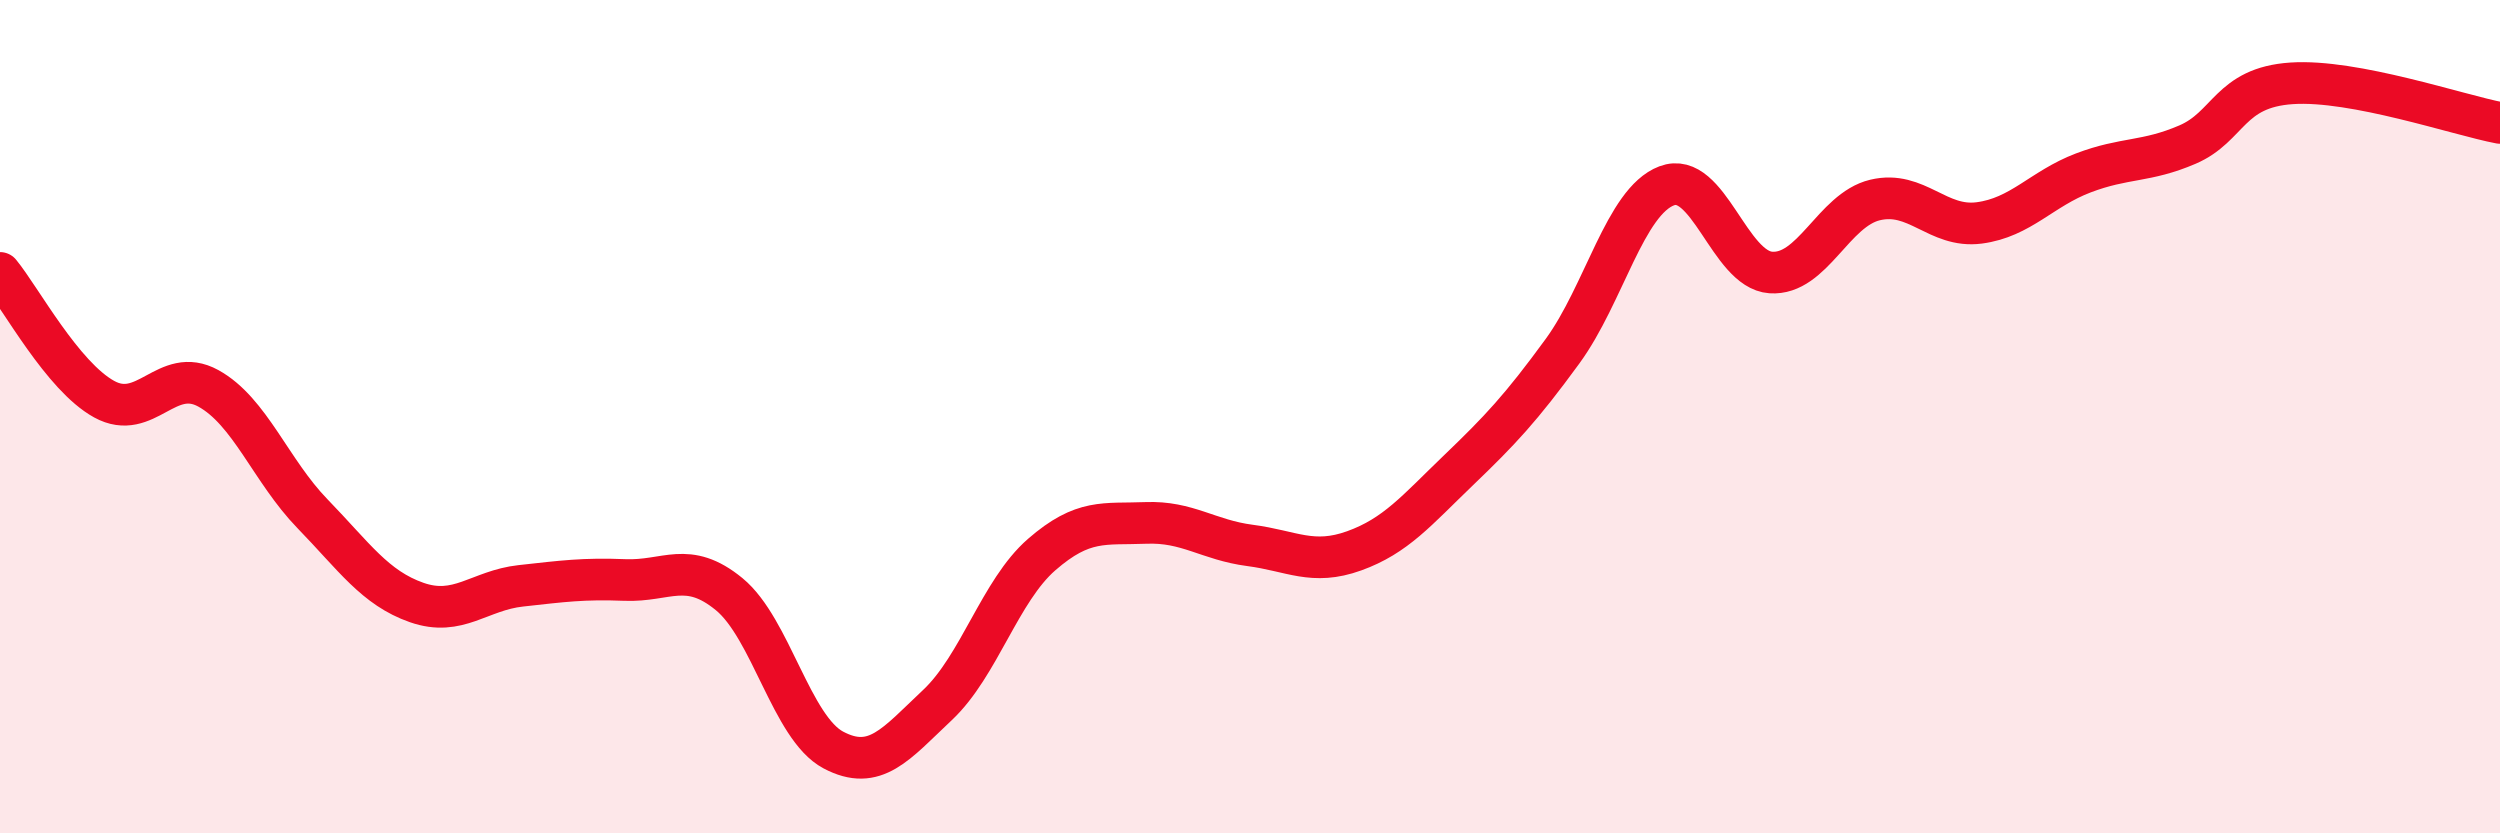
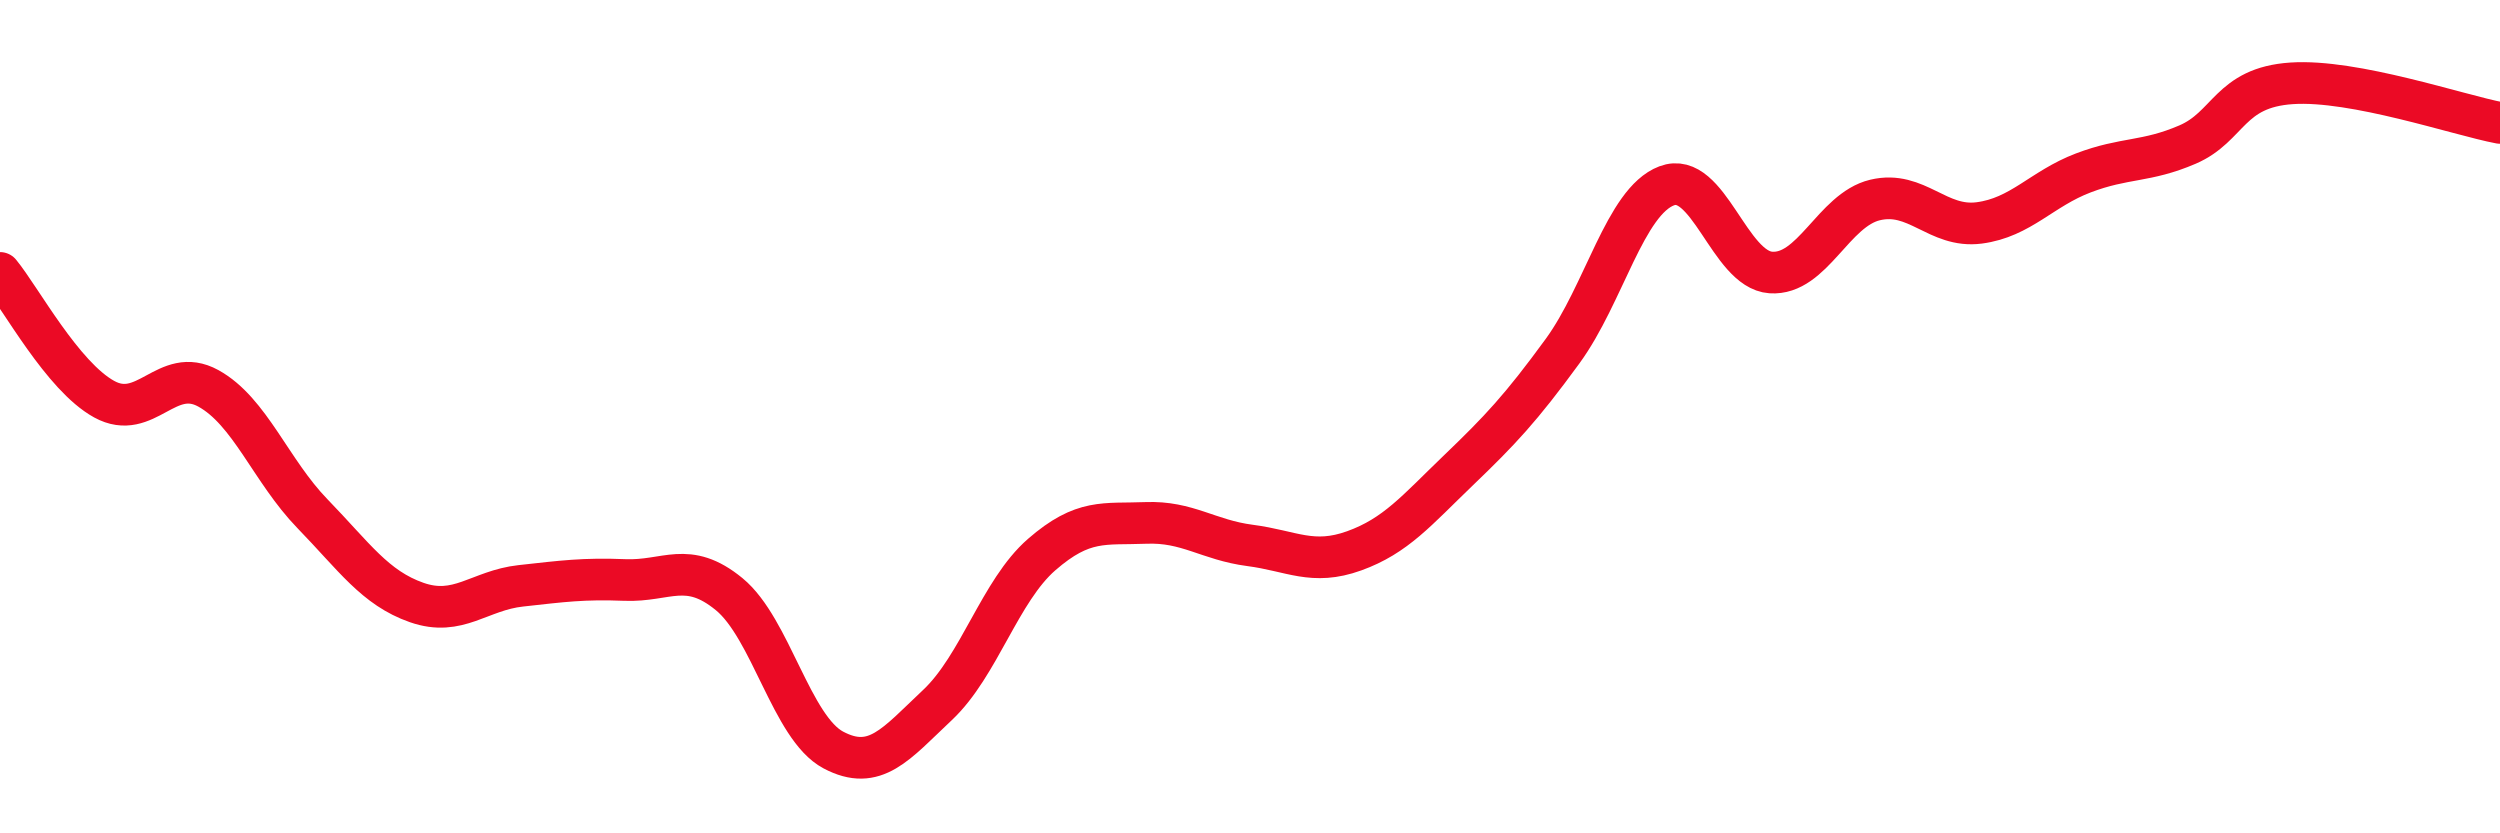
<svg xmlns="http://www.w3.org/2000/svg" width="60" height="20" viewBox="0 0 60 20">
-   <path d="M 0,6.55 C 0.5,7.16 1.5,9.03 2.5,9.58 C 3.5,10.13 4,8.77 5,9.32 C 6,9.87 6.5,11.3 7.5,12.33 C 8.5,13.36 9,14.11 10,14.46 C 11,14.81 11.5,14.17 12.5,14.06 C 13.5,13.95 14,13.88 15,13.92 C 16,13.96 16.5,13.44 17.5,14.26 C 18.5,15.08 19,17.47 20,18 C 21,18.53 21.5,17.86 22.5,16.92 C 23.5,15.98 24,14.18 25,13.31 C 26,12.44 26.5,12.59 27.5,12.55 C 28.5,12.51 29,12.96 30,13.09 C 31,13.22 31.5,13.58 32.5,13.22 C 33.5,12.86 34,12.25 35,11.29 C 36,10.33 36.5,9.8 37.5,8.43 C 38.5,7.06 39,4.84 40,4.46 C 41,4.08 41.5,6.47 42.5,6.54 C 43.5,6.61 44,5.04 45,4.8 C 46,4.56 46.5,5.48 47.5,5.35 C 48.5,5.22 49,4.53 50,4.15 C 51,3.77 51.5,3.9 52.5,3.47 C 53.5,3.04 53.5,2.1 55,2 C 56.5,1.9 59,2.76 60,2.95L60 20L0 20Z" fill="#EB0A25" opacity="0.1" stroke-linecap="round" stroke-linejoin="round" />
  <path d="M 0,6.55 C 0.5,7.16 1.5,9.03 2.5,9.58 C 3.5,10.13 4,8.77 5,9.32 C 6,9.87 6.5,11.3 7.5,12.33 C 8.5,13.36 9,14.11 10,14.46 C 11,14.81 11.5,14.17 12.5,14.06 C 13.5,13.95 14,13.88 15,13.92 C 16,13.96 16.5,13.44 17.5,14.26 C 18.5,15.08 19,17.47 20,18 C 21,18.53 21.5,17.86 22.5,16.92 C 23.5,15.98 24,14.18 25,13.31 C 26,12.44 26.5,12.59 27.5,12.55 C 28.5,12.51 29,12.96 30,13.09 C 31,13.22 31.5,13.58 32.5,13.22 C 33.5,12.86 34,12.25 35,11.29 C 36,10.33 36.5,9.8 37.5,8.43 C 38.5,7.06 39,4.84 40,4.46 C 41,4.08 41.5,6.47 42.5,6.54 C 43.5,6.61 44,5.04 45,4.8 C 46,4.56 46.5,5.48 47.5,5.35 C 48.5,5.22 49,4.53 50,4.15 C 51,3.77 51.5,3.9 52.5,3.47 C 53.5,3.04 53.5,2.1 55,2 C 56.5,1.9 59,2.76 60,2.95" stroke="#EB0A25" stroke-width="1" fill="none" stroke-linecap="round" stroke-linejoin="round" />
</svg>